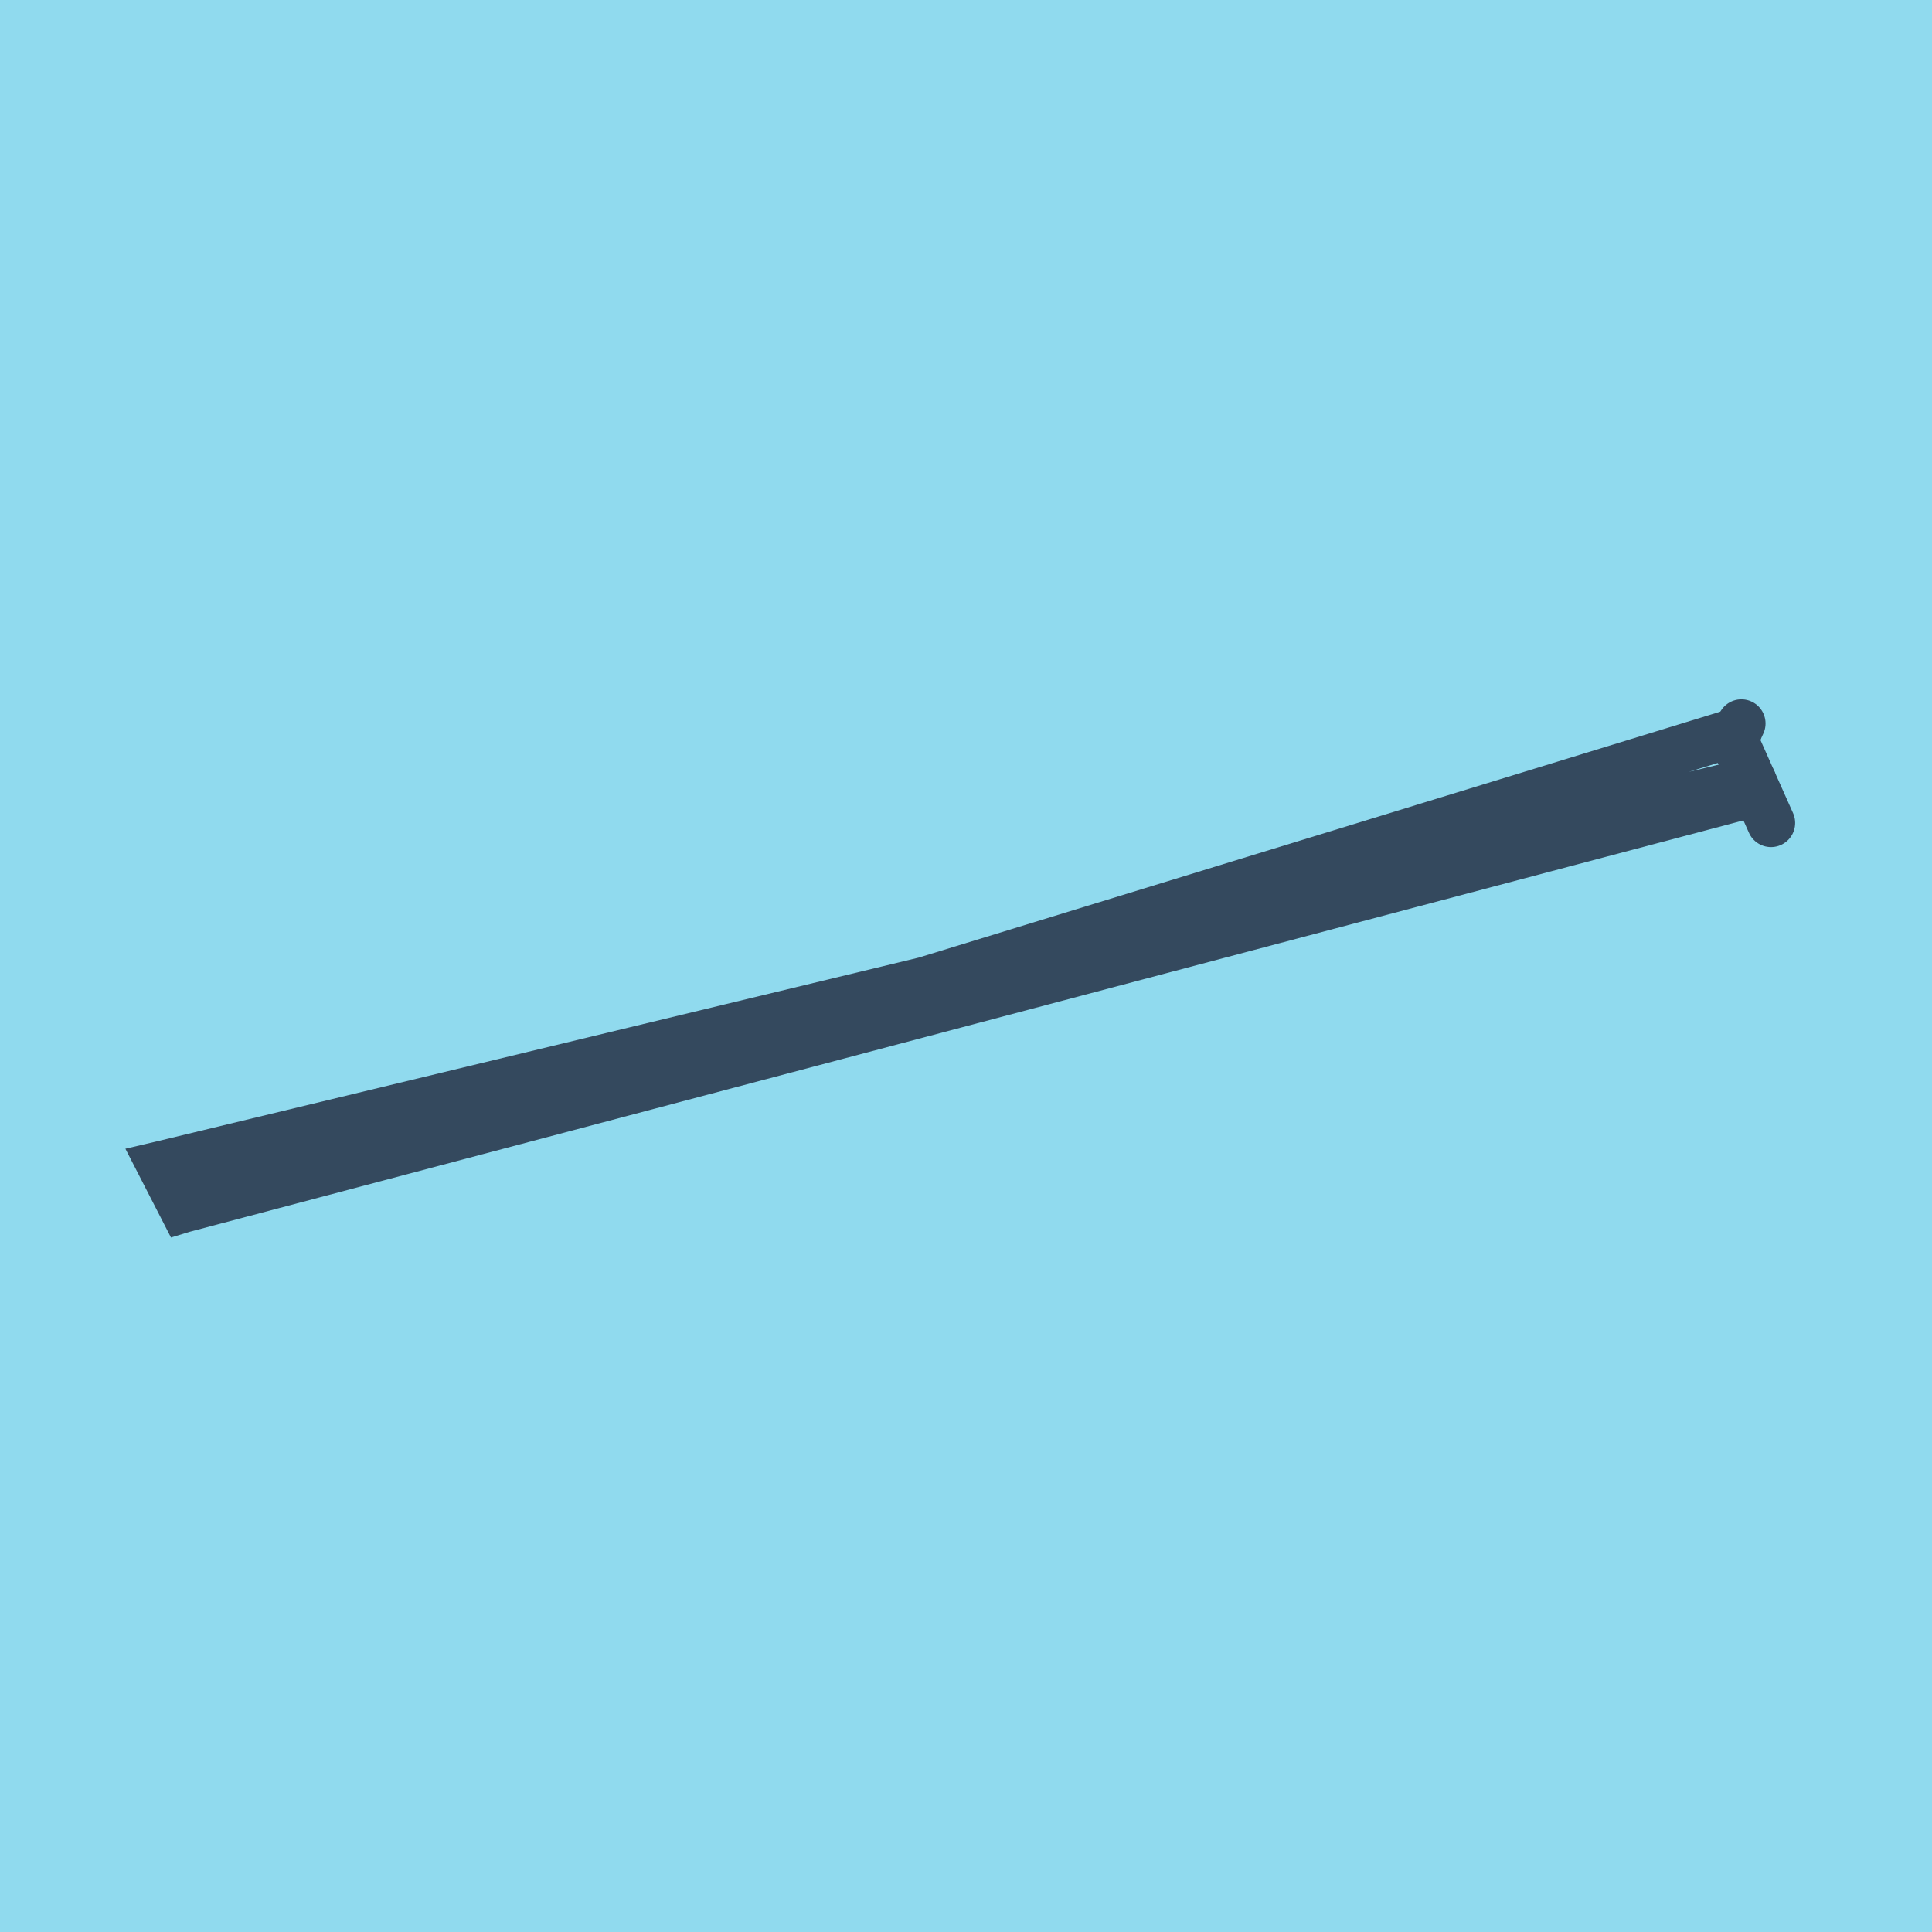
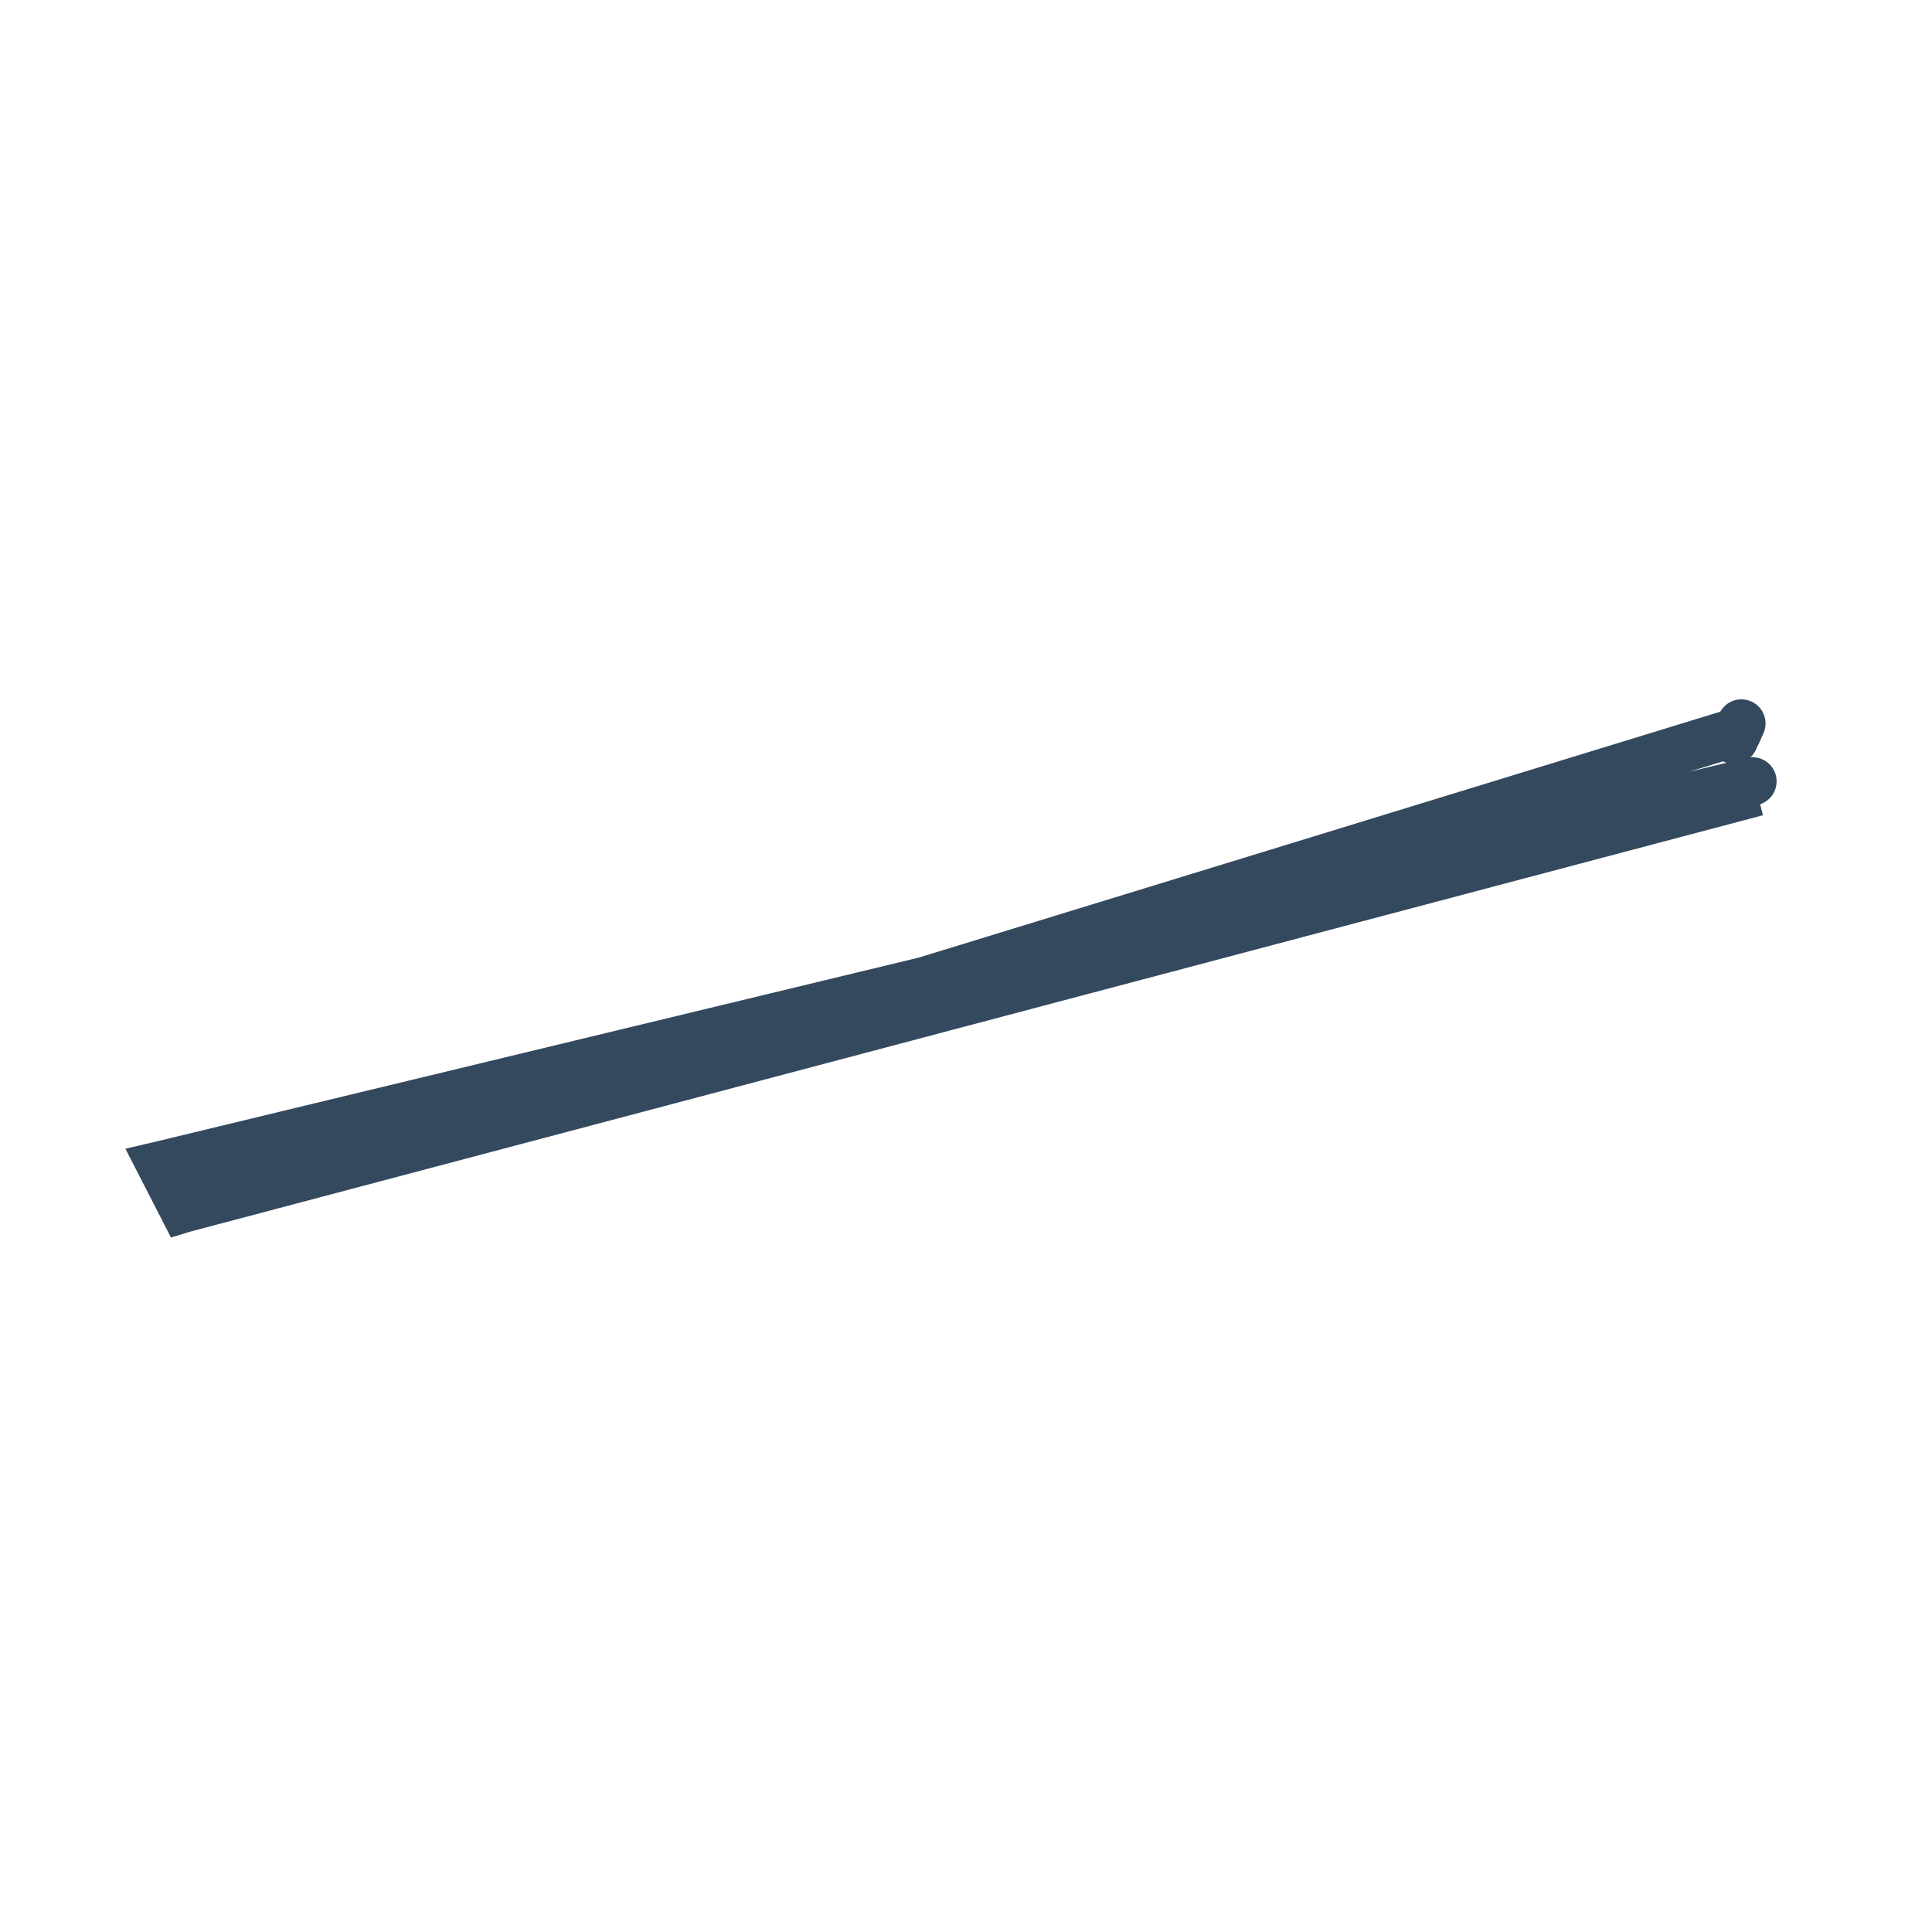
<svg xmlns="http://www.w3.org/2000/svg" viewBox="-10 -10 120 120" preserveAspectRatio="xMidYMid meet">
-   <path style="fill:#90daee" d="M-10-10h120v120H-10z" />
-   <polyline stroke-linecap="round" points="97.695,35.948 100,41.115 " style="fill:none;stroke:#34495e;stroke-width: 3px" />
+   <path style="fill:#90daee" d="M-10-10v120H-10z" />
  <polyline stroke-linecap="round" points="97.695,35.948 98.161,34.937 " style="fill:none;stroke:#34495e;stroke-width: 3px" />
  <polyline stroke-linecap="round" points="98.848,38.531 0,62.373 1.381,65.063 99.115,39.186 0,62.373 1.381,65.063 97.928,35.442 " style="fill:none;stroke:#34495e;stroke-width: 3px" />
</svg>